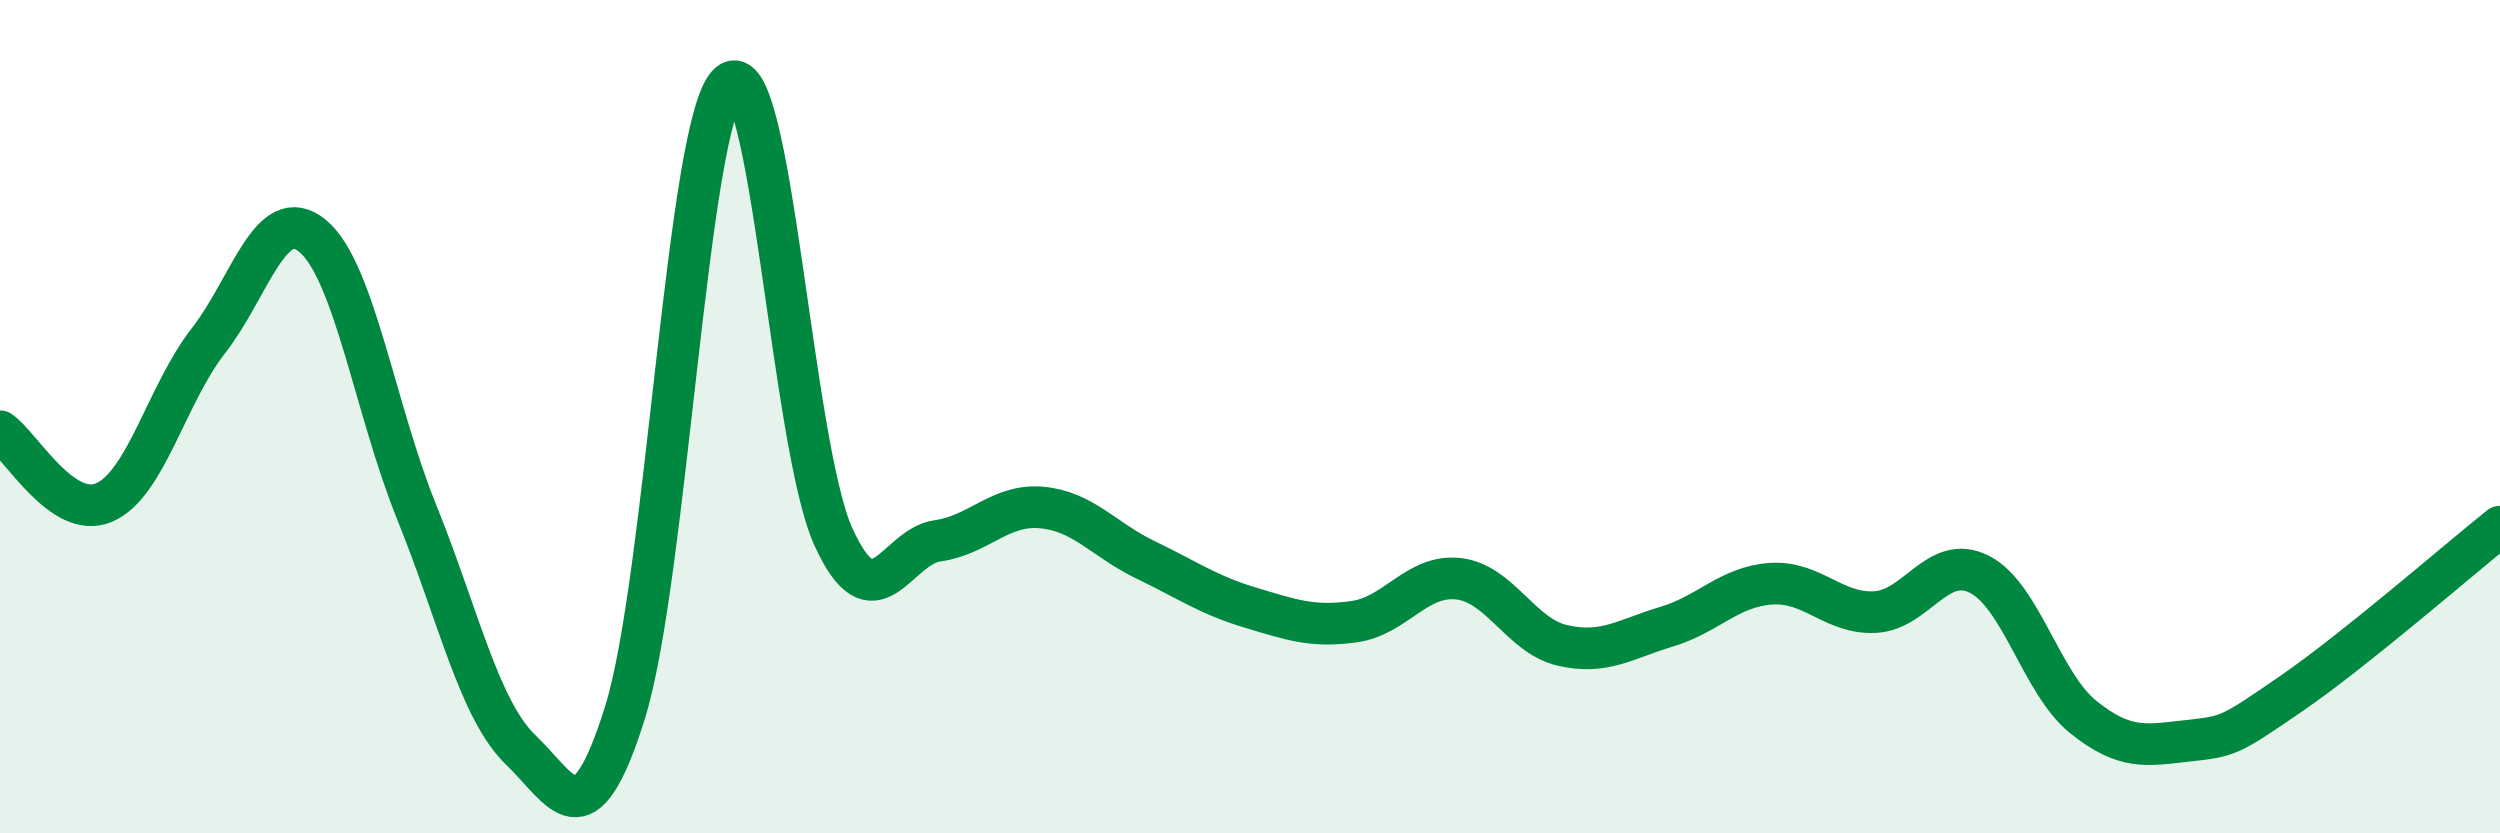
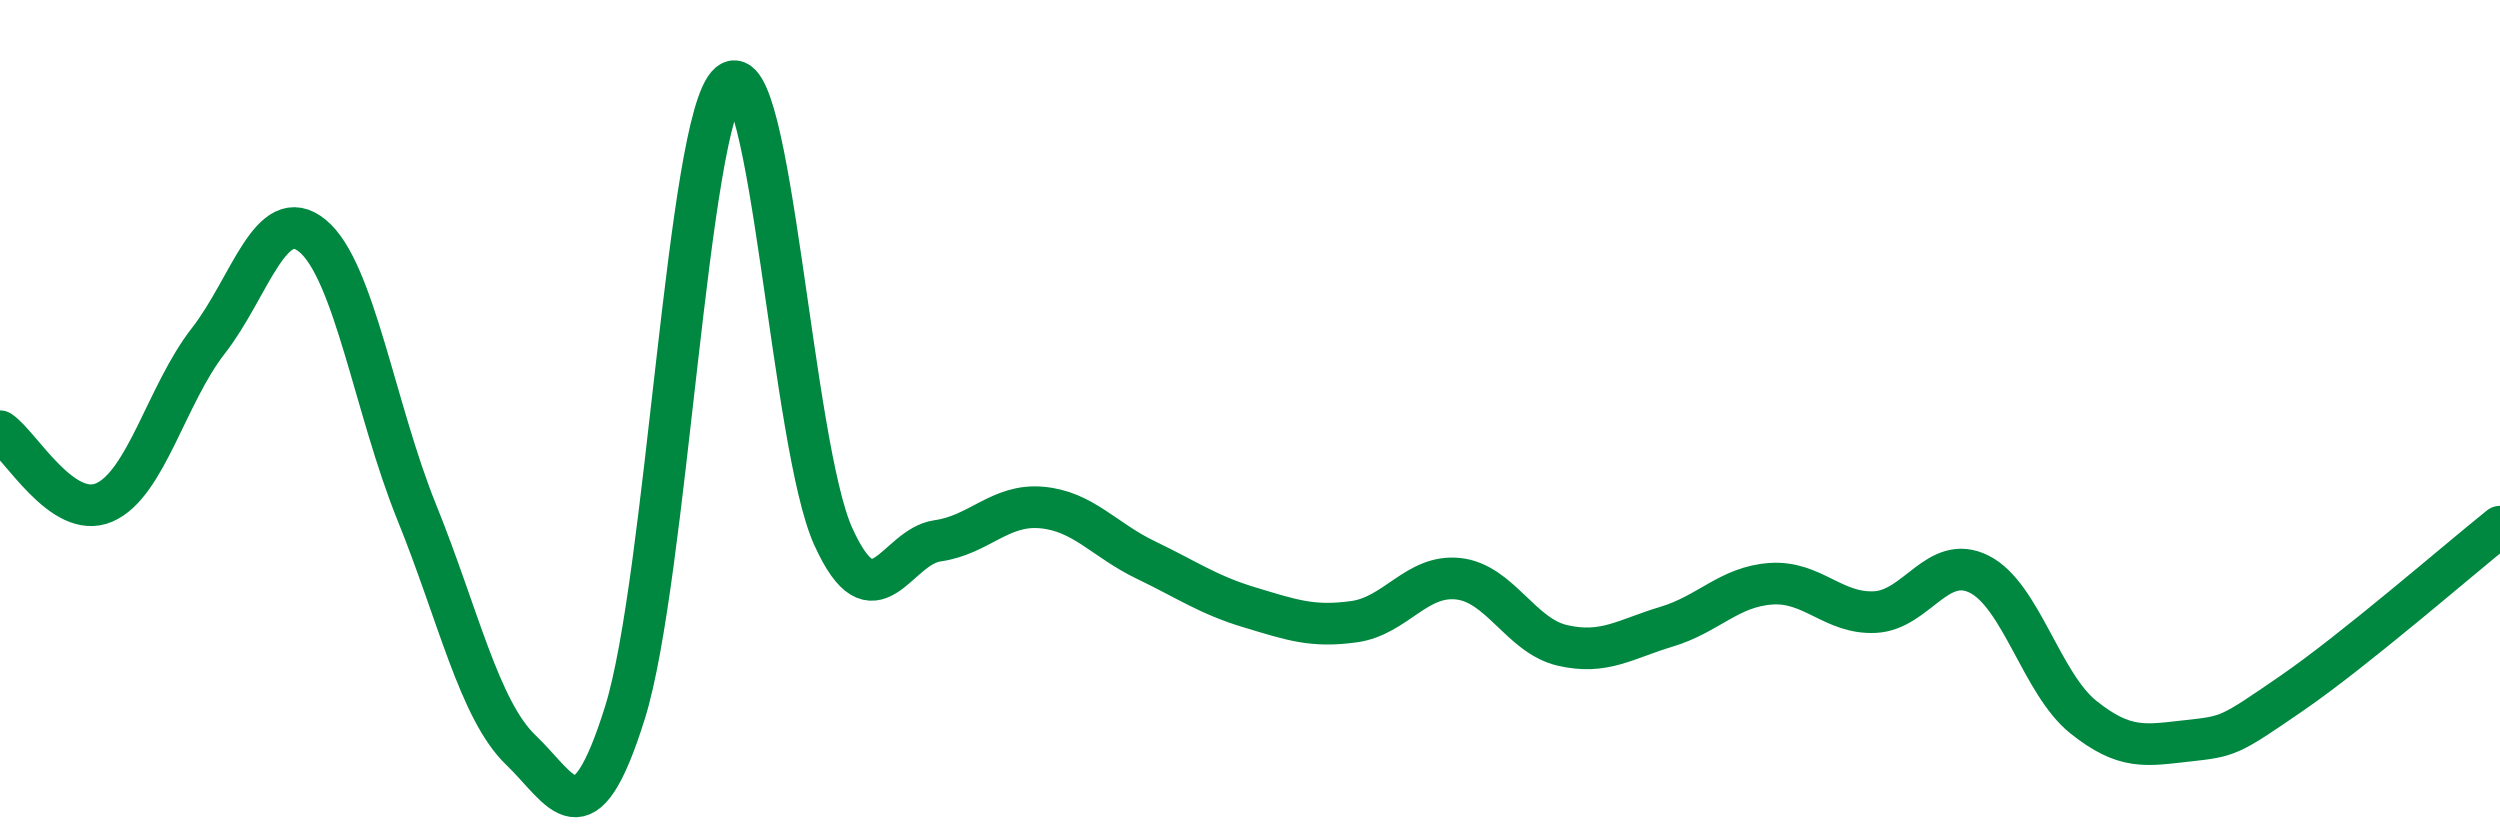
<svg xmlns="http://www.w3.org/2000/svg" width="60" height="20" viewBox="0 0 60 20">
-   <path d="M 0,10.35 C 0.5,10.69 1.5,12.49 2.5,12.06 C 3.5,11.63 4,9.46 5,8.18 C 6,6.9 6.5,4.84 7.5,5.66 C 8.5,6.48 9,9.82 10,12.29 C 11,14.76 11.5,17.04 12.5,18 C 13.5,18.96 14,20.3 15,17.1 C 16,13.9 16.5,2.84 17.5,2 C 18.5,1.16 19,10.68 20,12.88 C 21,15.08 21.5,13.12 22.5,12.98 C 23.5,12.84 24,12.09 25,12.18 C 26,12.27 26.5,12.96 27.5,13.44 C 28.5,13.92 29,14.28 30,14.58 C 31,14.88 31.5,15.06 32.5,14.92 C 33.5,14.78 34,13.78 35,13.89 C 36,14 36.5,15.26 37.5,15.49 C 38.5,15.72 39,15.34 40,15.04 C 41,14.74 41.5,14.08 42.5,14.01 C 43.5,13.94 44,14.74 45,14.69 C 46,14.64 46.5,13.28 47.5,13.78 C 48.5,14.28 49,16.41 50,17.21 C 51,18.01 51.5,17.89 52.5,17.78 C 53.5,17.67 53.5,17.67 55,16.64 C 56.5,15.61 59,13.44 60,12.64L60 20L0 20Z" fill="#008740" opacity="0.1" stroke-linecap="round" stroke-linejoin="round" />
  <path d="M 0,10.35 C 0.5,10.69 1.5,12.49 2.5,12.06 C 3.5,11.63 4,9.46 5,8.18 C 6,6.9 6.5,4.84 7.5,5.66 C 8.5,6.48 9,9.82 10,12.29 C 11,14.76 11.5,17.04 12.5,18 C 13.5,18.96 14,20.3 15,17.1 C 16,13.9 16.5,2.84 17.5,2 C 18.5,1.16 19,10.68 20,12.88 C 21,15.08 21.5,13.12 22.5,12.98 C 23.5,12.84 24,12.09 25,12.18 C 26,12.27 26.5,12.96 27.5,13.44 C 28.5,13.92 29,14.28 30,14.58 C 31,14.88 31.5,15.06 32.5,14.92 C 33.5,14.78 34,13.78 35,13.89 C 36,14 36.5,15.26 37.5,15.49 C 38.5,15.72 39,15.34 40,15.04 C 41,14.74 41.5,14.08 42.5,14.01 C 43.5,13.94 44,14.74 45,14.69 C 46,14.64 46.5,13.28 47.5,13.78 C 48.5,14.28 49,16.41 50,17.21 C 51,18.01 51.5,17.89 52.5,17.78 C 53.5,17.67 53.5,17.67 55,16.64 C 56.5,15.61 59,13.44 60,12.64" stroke="#008740" stroke-width="1" fill="none" stroke-linecap="round" stroke-linejoin="round" />
</svg>